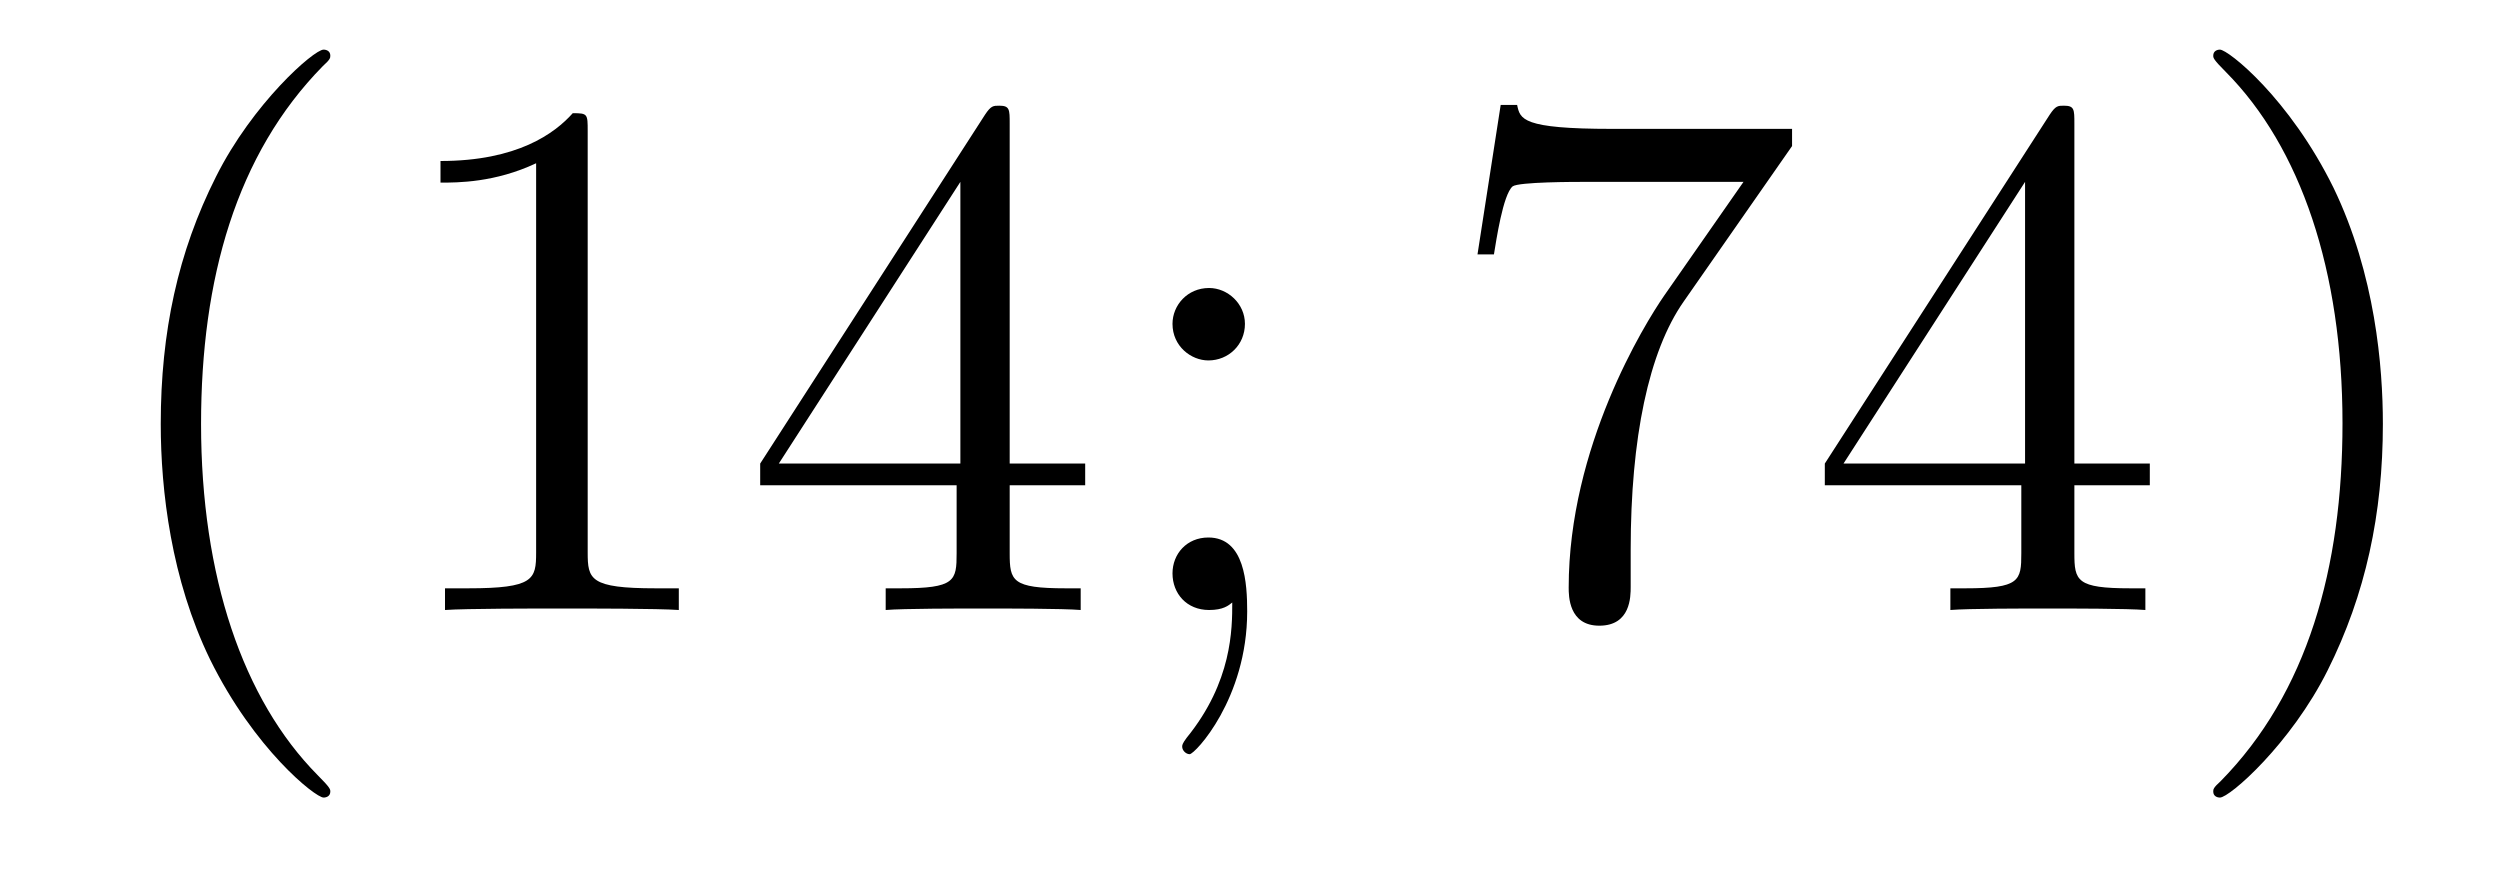
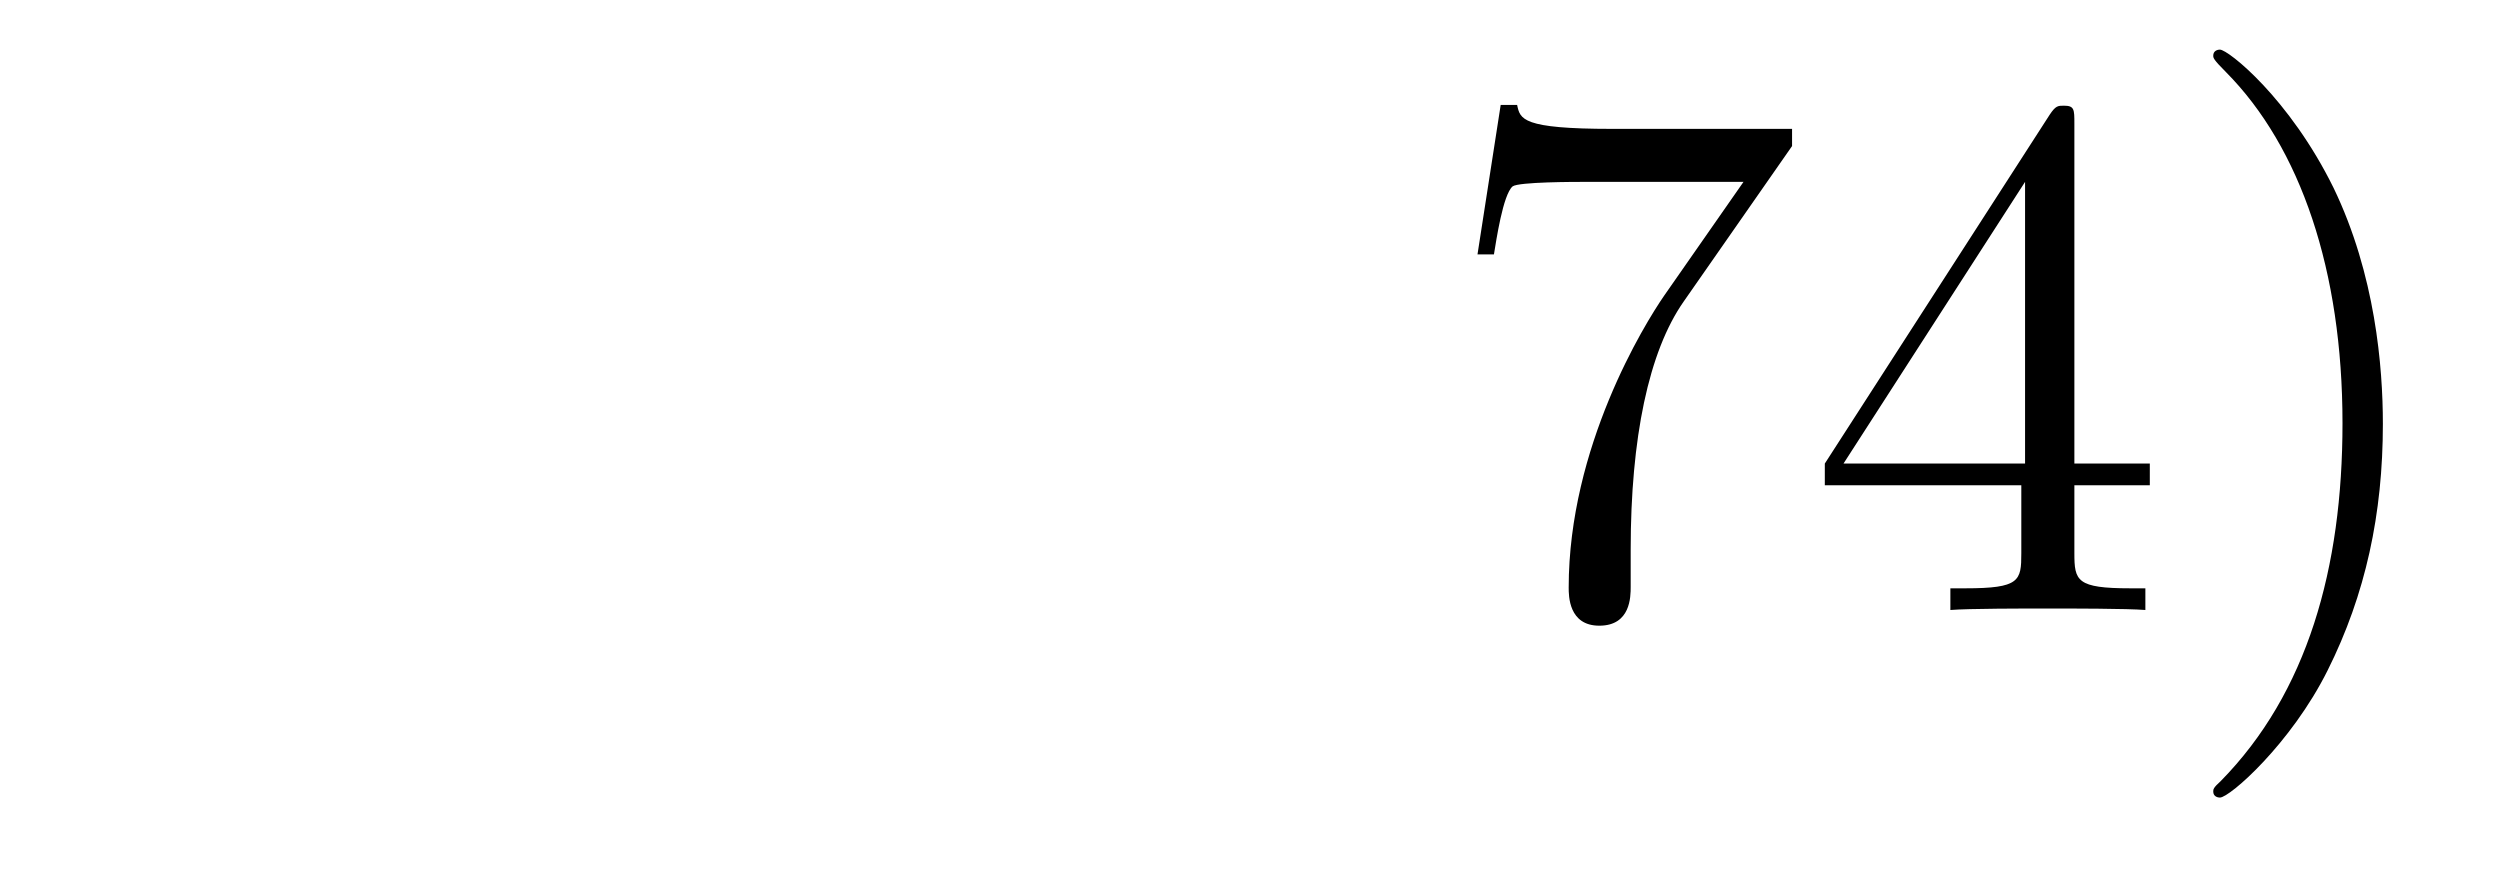
<svg xmlns="http://www.w3.org/2000/svg" height="14pt" version="1.1" viewBox="0 -14 40 14" width="40pt">
  <g id="page1">
    <g transform="matrix(1 0 0 1 -127 650)">
-       <path d="M132.285 -651.335C132.285 -651.371 132.285 -651.395 132.082 -651.598C130.887 -652.806 130.217 -654.778 130.217 -657.217C130.217 -659.536 130.779 -661.532 132.166 -662.943C132.285 -663.05 132.285 -663.074 132.285 -663.11C132.285 -663.182 132.225 -663.206 132.177 -663.206C132.022 -663.206 131.042 -662.345 130.456 -661.173C129.847 -659.966 129.572 -658.687 129.572 -657.217C129.572 -656.152 129.739 -654.73 130.36 -653.451C131.066 -652.017 132.046 -651.239 132.177 -651.239C132.225 -651.239 132.285 -651.263 132.285 -651.335ZM136.403 -661.902C136.403 -662.178 136.403 -662.189 136.164 -662.189C135.877 -661.867 135.279 -661.424 134.048 -661.424V-661.078C134.323 -661.078 134.92 -661.078 135.578 -661.388V-655.16C135.578 -654.73 135.542 -654.587 134.49 -654.587H134.12V-654.24C134.442 -654.264 135.602 -654.264 135.996 -654.264C136.391 -654.264 137.538 -654.264 137.861 -654.24V-654.587H137.491C136.439 -654.587 136.403 -654.73 136.403 -655.16V-661.902ZM143.155 -662.022C143.155 -662.249 143.155 -662.309 142.988 -662.309C142.892 -662.309 142.856 -662.309 142.761 -662.166L139.163 -656.583V-656.236H142.306V-655.148C142.306 -654.706 142.283 -654.587 141.41 -654.587H141.171V-654.24C141.446 -654.264 142.39 -654.264 142.725 -654.264C143.06 -654.264 144.016 -654.264 144.291 -654.24V-654.587H144.052C143.191 -654.587 143.155 -654.706 143.155 -655.148V-656.236H144.363V-656.583H143.155V-662.022ZM142.366 -661.09V-656.583H139.461L142.366 -661.09ZM146.919 -658.818C146.919 -659.141 146.644 -659.392 146.345 -659.392C145.999 -659.392 145.76 -659.117 145.76 -658.818C145.76 -658.46 146.058 -658.233 146.334 -658.233C146.656 -658.233 146.919 -658.484 146.919 -658.818ZM146.716 -654.36C146.716 -653.941 146.716 -653.092 145.987 -652.196C145.915 -652.1 145.915 -652.076 145.915 -652.053C145.915 -651.993 145.975 -651.933 146.035 -651.933C146.118 -651.933 146.955 -652.818 146.955 -654.216C146.955 -654.658 146.919 -655.4 146.334 -655.4C145.987 -655.4 145.76 -655.137 145.76 -654.826C145.76 -654.503 145.987 -654.24 146.345 -654.24C146.573 -654.24 146.656 -654.312 146.716 -654.36Z" fill-rule="evenodd" />
      <path d="M155.673 -661.663V-661.938H152.792C151.346 -661.938 151.322 -662.094 151.274 -662.321H151.011L150.64 -659.93H150.903C150.939 -660.145 151.047 -660.887 151.202 -661.018C151.298 -661.09 152.194 -661.09 152.362 -661.09H154.896L153.629 -659.273C153.306 -658.807 152.099 -656.846 152.099 -654.599C152.099 -654.467 152.099 -653.989 152.589 -653.989C153.091 -653.989 153.091 -654.455 153.091 -654.611V-655.208C153.091 -656.989 153.378 -658.376 153.94 -659.177L155.673 -661.663ZM160.19 -662.022C160.19 -662.249 160.19 -662.309 160.023 -662.309C159.927 -662.309 159.891 -662.309 159.796 -662.166L156.197 -656.583V-656.236H159.341V-655.148C159.341 -654.706 159.317 -654.587 158.445 -654.587H158.206V-654.24C158.481 -654.264 159.425 -654.264 159.76 -654.264C160.094 -654.264 161.051 -654.264 161.326 -654.24V-654.587H161.086C160.226 -654.587 160.19 -654.706 160.19 -655.148V-656.236H161.397V-656.583H160.19V-662.022ZM159.401 -661.09V-656.583H156.496L159.401 -661.09ZM165.126 -657.217C165.126 -658.125 165.006 -659.607 164.337 -660.994C163.631 -662.428 162.651 -663.206 162.519 -663.206C162.472 -663.206 162.412 -663.182 162.412 -663.11C162.412 -663.074 162.412 -663.05 162.615 -662.847C163.811 -661.64 164.48 -659.667 164.48 -657.228C164.48 -654.909 163.918 -652.913 162.531 -651.502C162.412 -651.395 162.412 -651.371 162.412 -651.335C162.412 -651.263 162.472 -651.239 162.519 -651.239C162.675 -651.239 163.655 -652.1 164.241 -653.272C164.851 -654.491 165.126 -655.782 165.126 -657.217Z" fill-rule="evenodd" />
    </g>
  </g>
</svg>